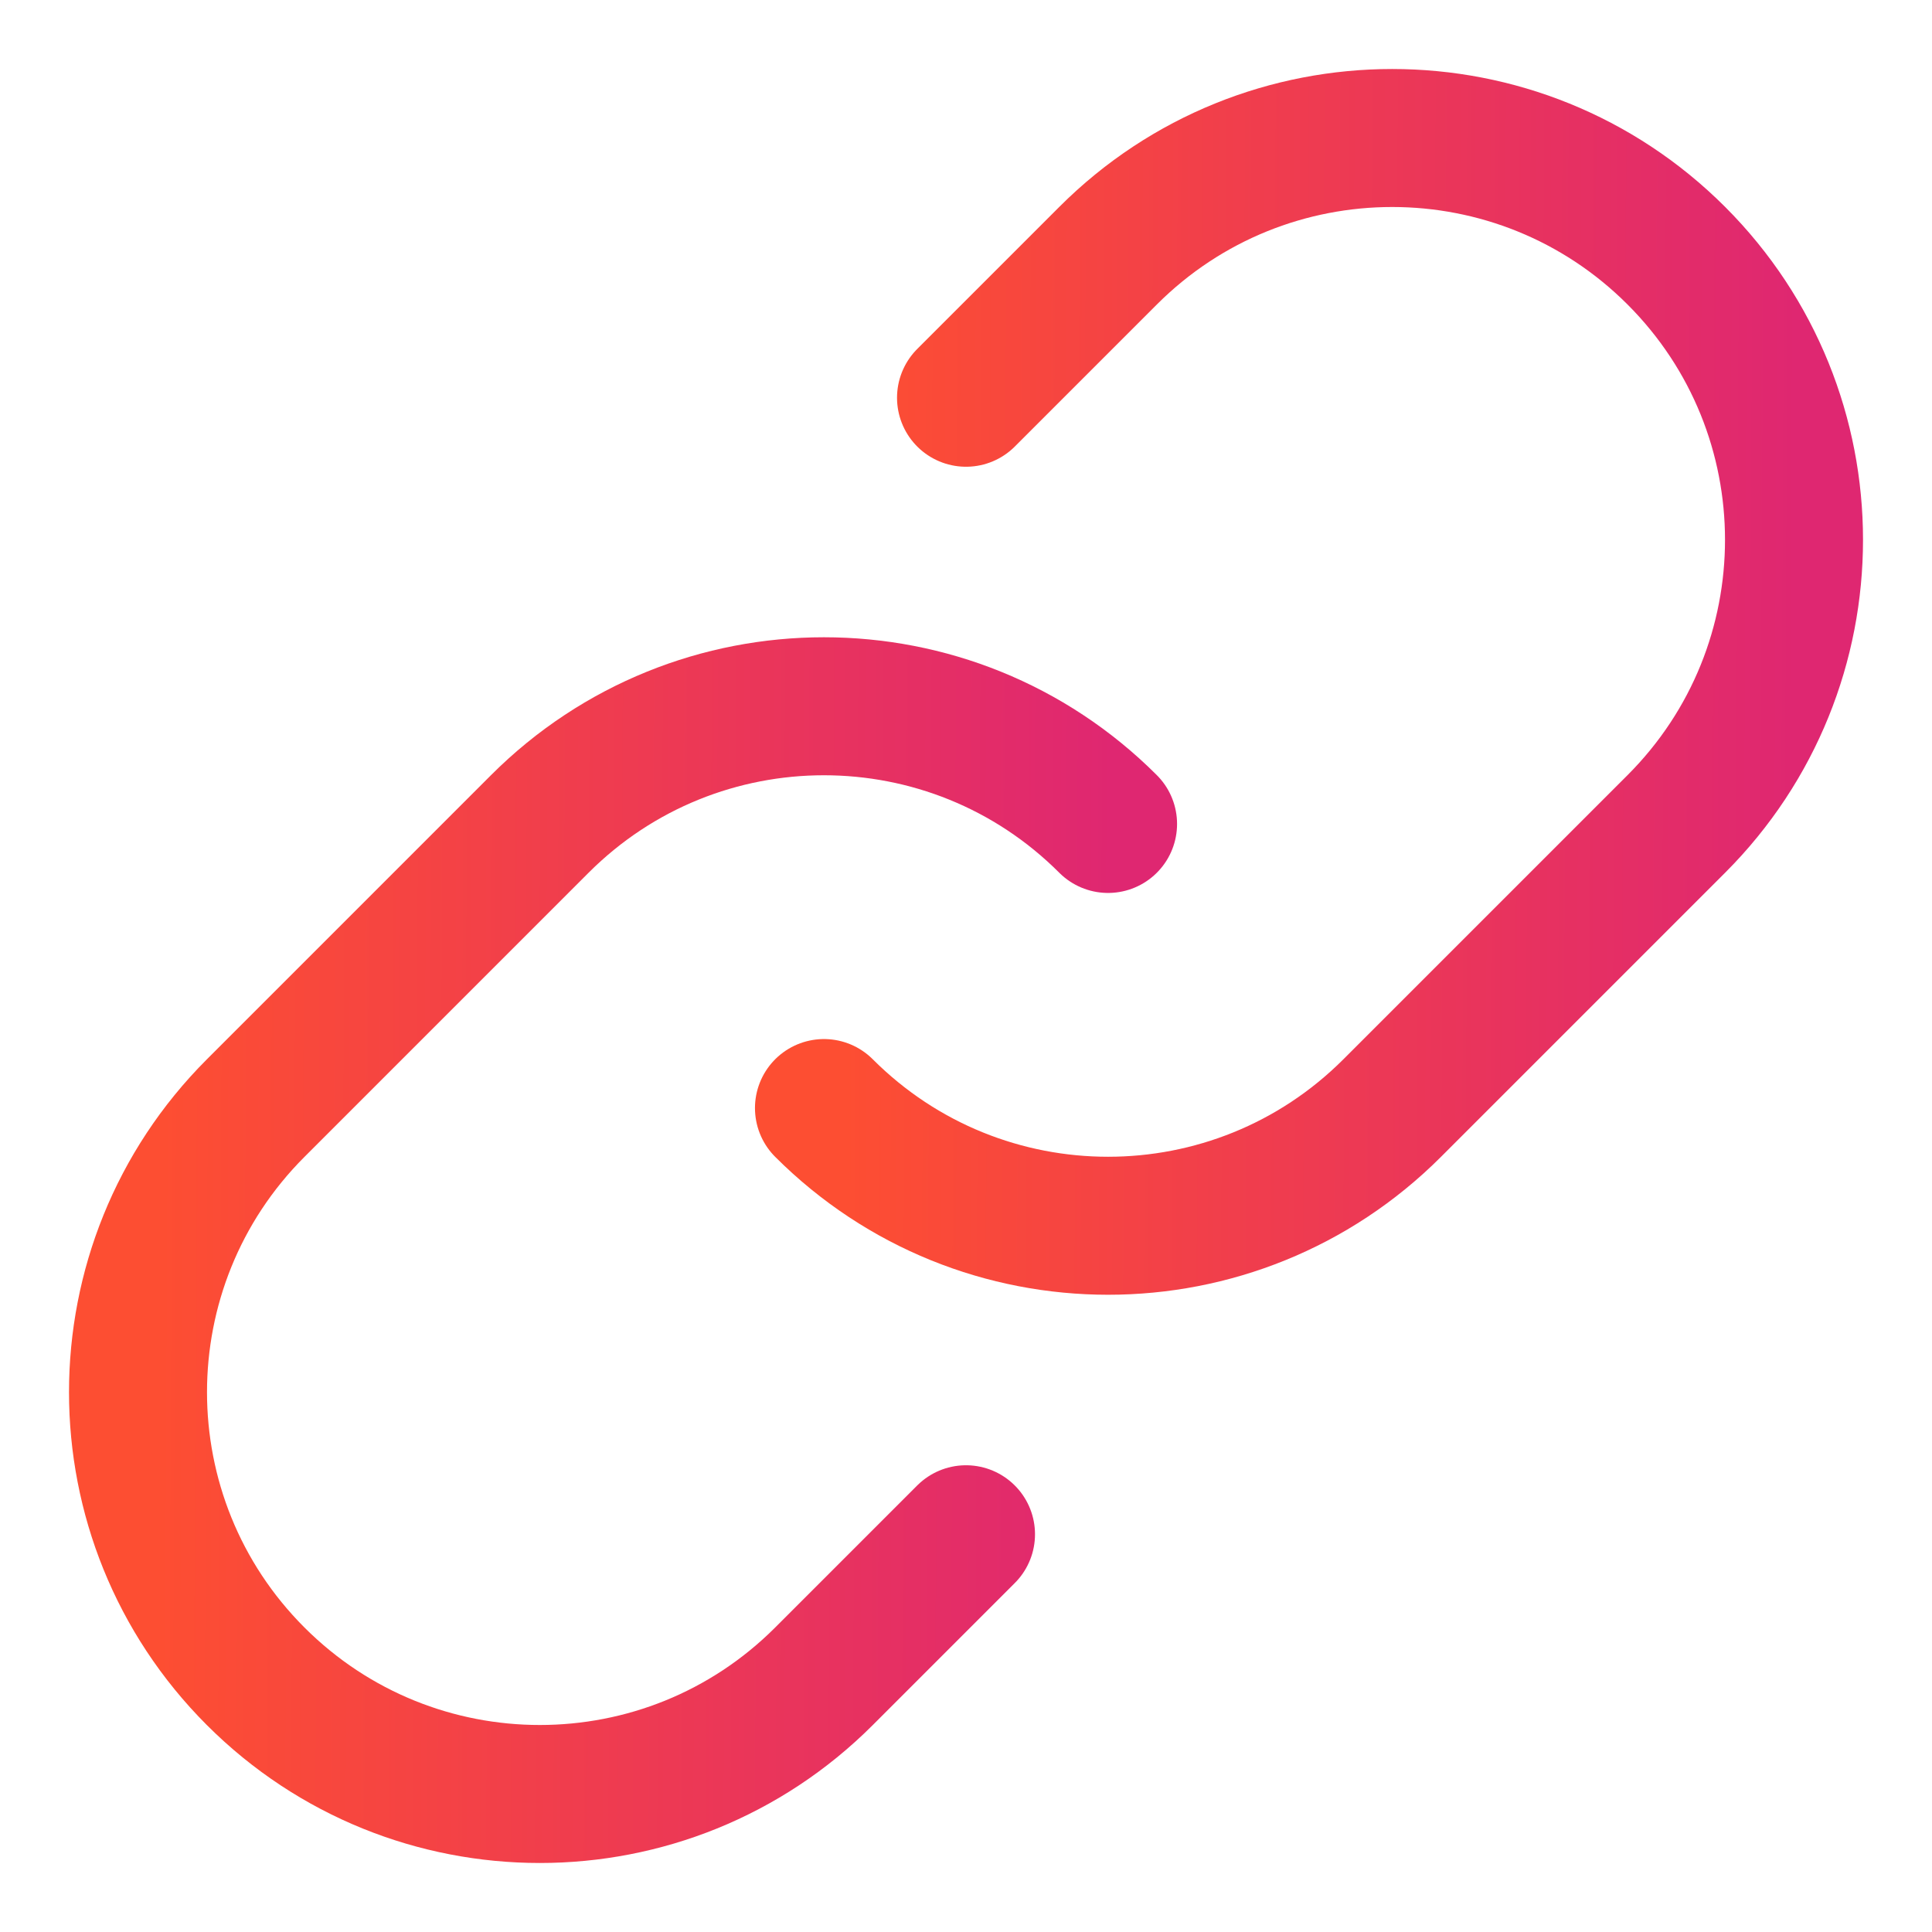
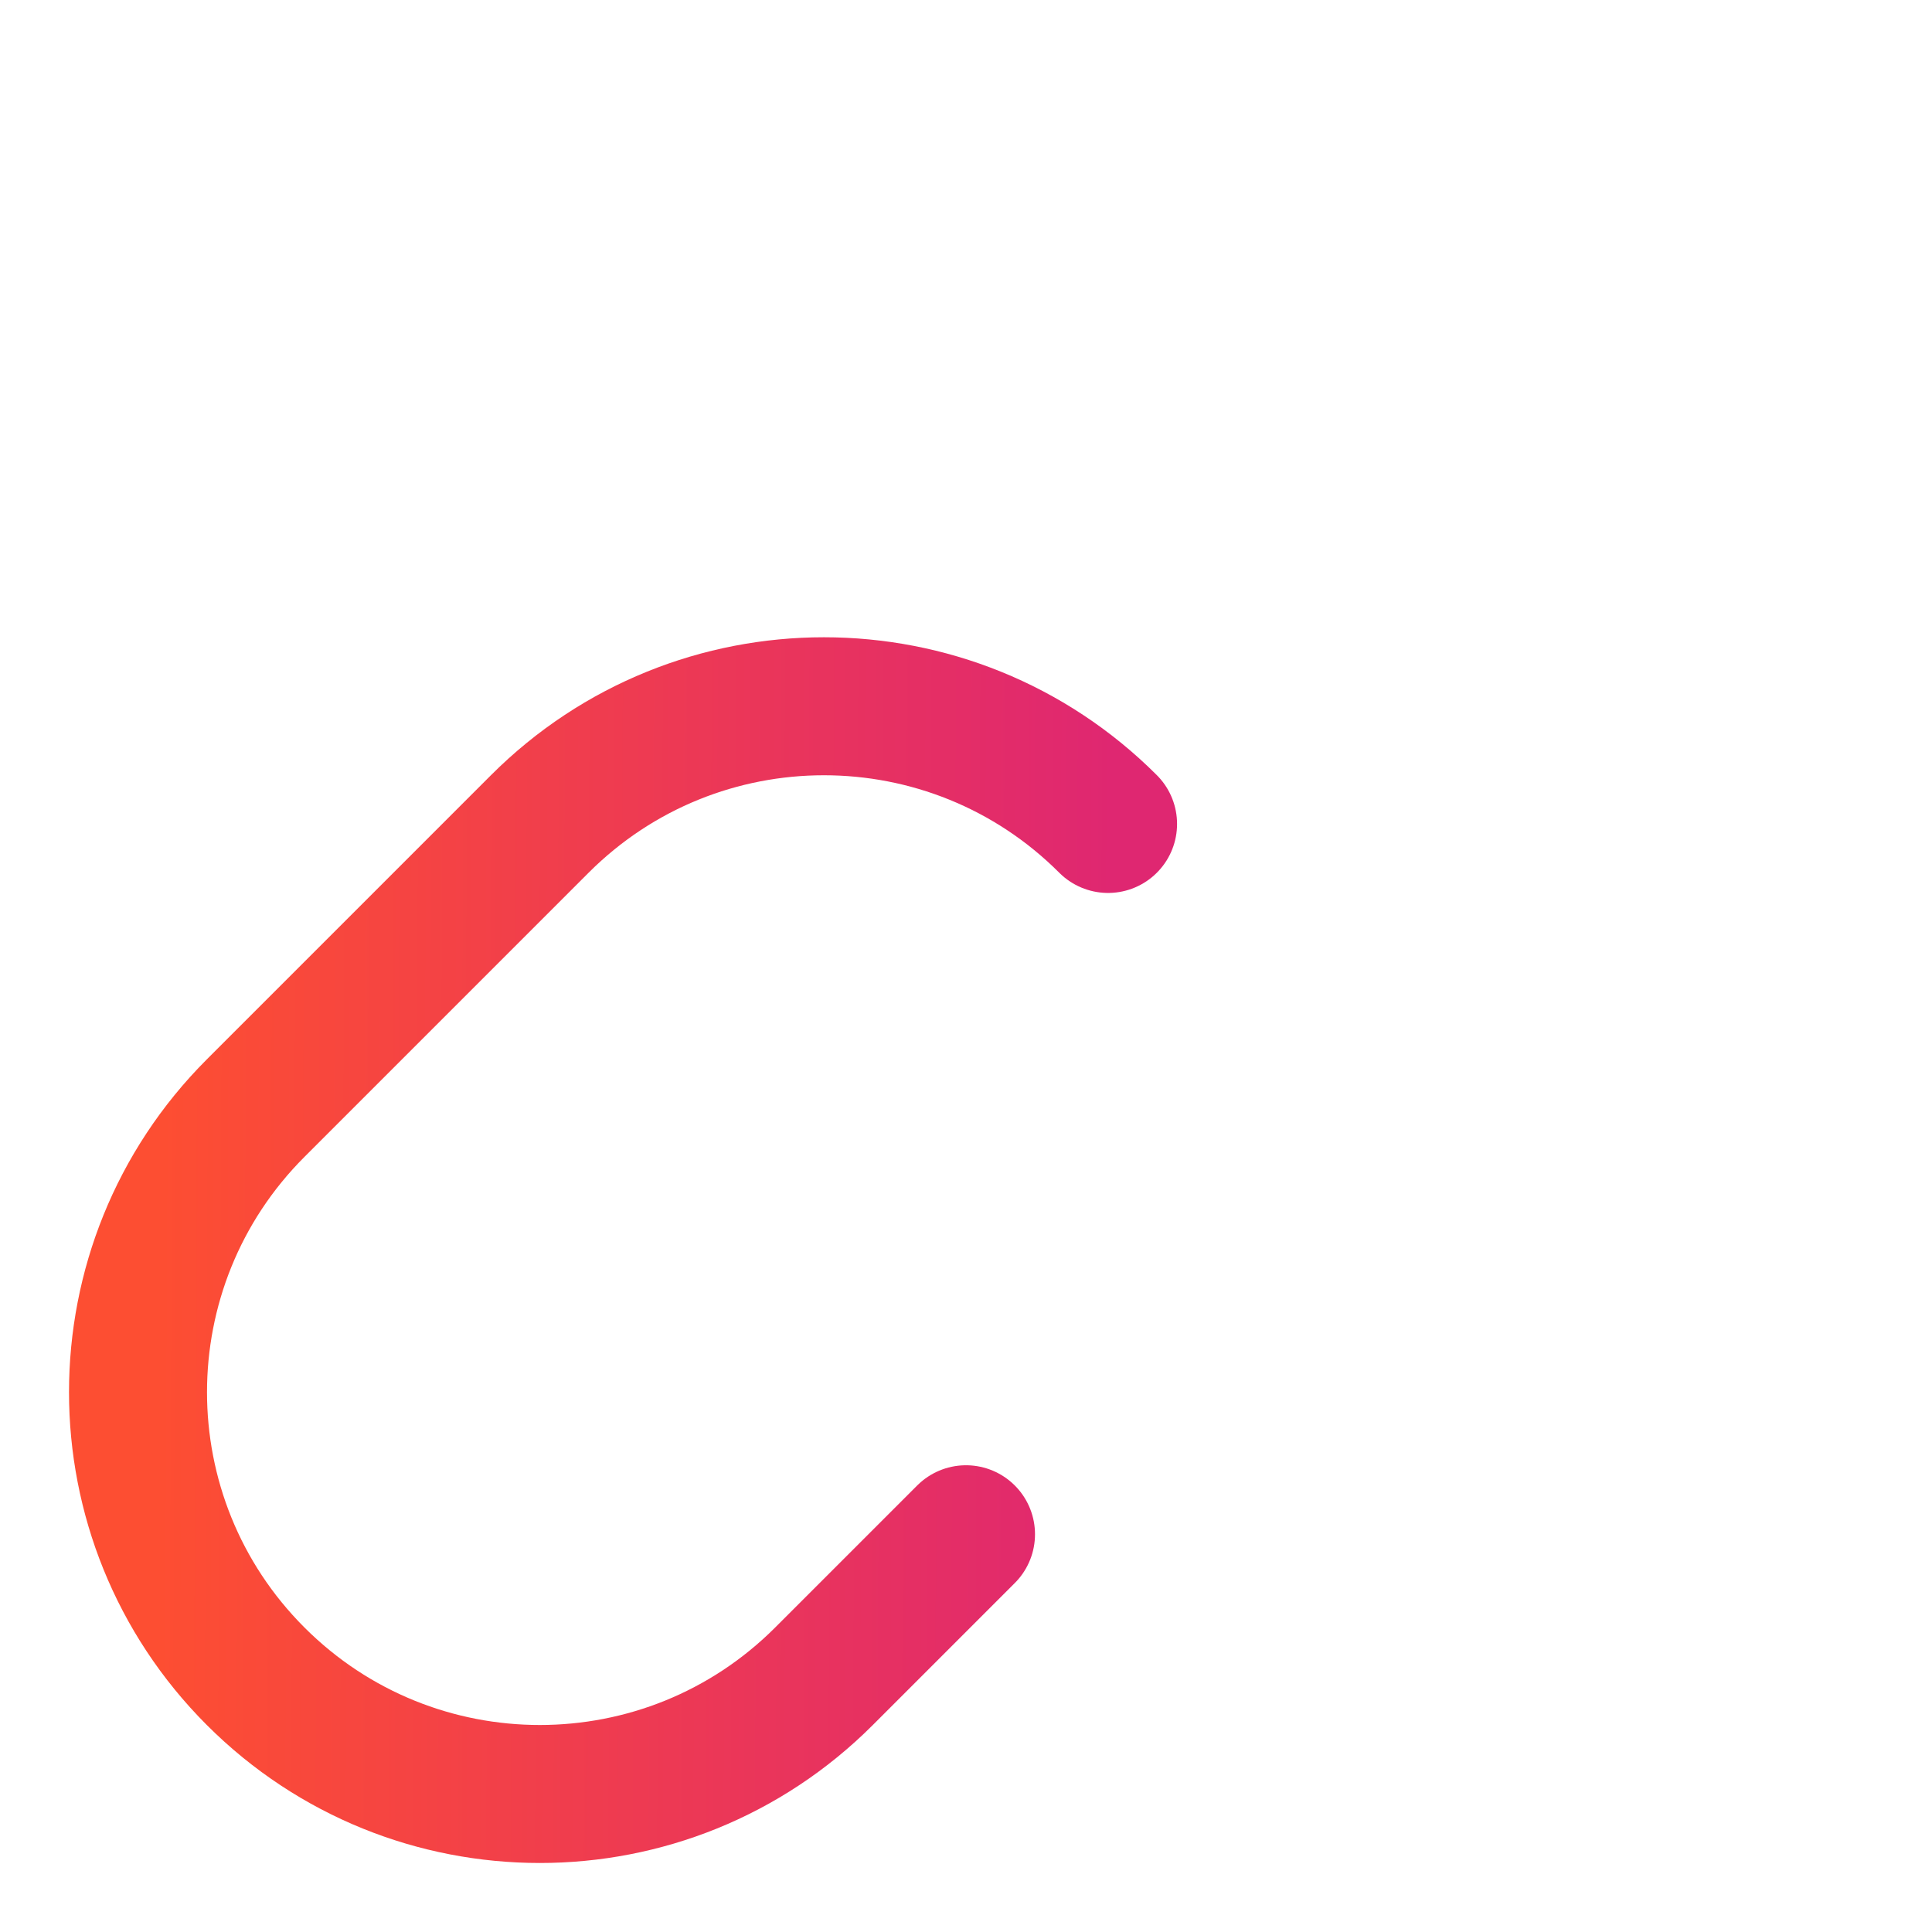
<svg xmlns="http://www.w3.org/2000/svg" width="70" height="70" viewBox="0 0 70 70" fill="none">
  <path d="M40.147 29.853C34.462 24.168 25.244 24.168 19.558 29.853L9.264 40.148C3.579 45.833 3.579 55.051 9.264 60.736C14.95 66.421 24.167 66.421 29.853 60.736L35 55.589" stroke="url(#paint0_linear_4379_10900)" stroke-width="5" stroke-linecap="round" stroke-linejoin="round" />
-   <path d="M29.854 40.147C35.539 45.833 44.757 45.833 50.442 40.147L60.736 29.853C66.422 24.167 66.422 14.95 60.736 9.264C55.051 3.579 45.833 3.579 40.148 9.264L35.001 14.411" stroke="url(#paint1_linear_4379_10900)" stroke-width="5" stroke-linecap="round" stroke-linejoin="round" />
  <defs>
    <linearGradient id="paint0_linear_4379_10900" x1="40.262" y1="49.63" x2="5.757" y2="49.457" gradientUnits="userSpaceOnUse">
      <stop stop-color="#DF2771" />
      <stop offset="1" stop-color="#FD4E32" />
    </linearGradient>
    <linearGradient id="paint1_linear_4379_10900" x1="65.115" y1="29.041" x2="30.61" y2="28.869" gradientUnits="userSpaceOnUse">
      <stop stop-color="#DF2771" />
      <stop offset="1" stop-color="#FD4E32" />
    </linearGradient>
  </defs>
</svg>